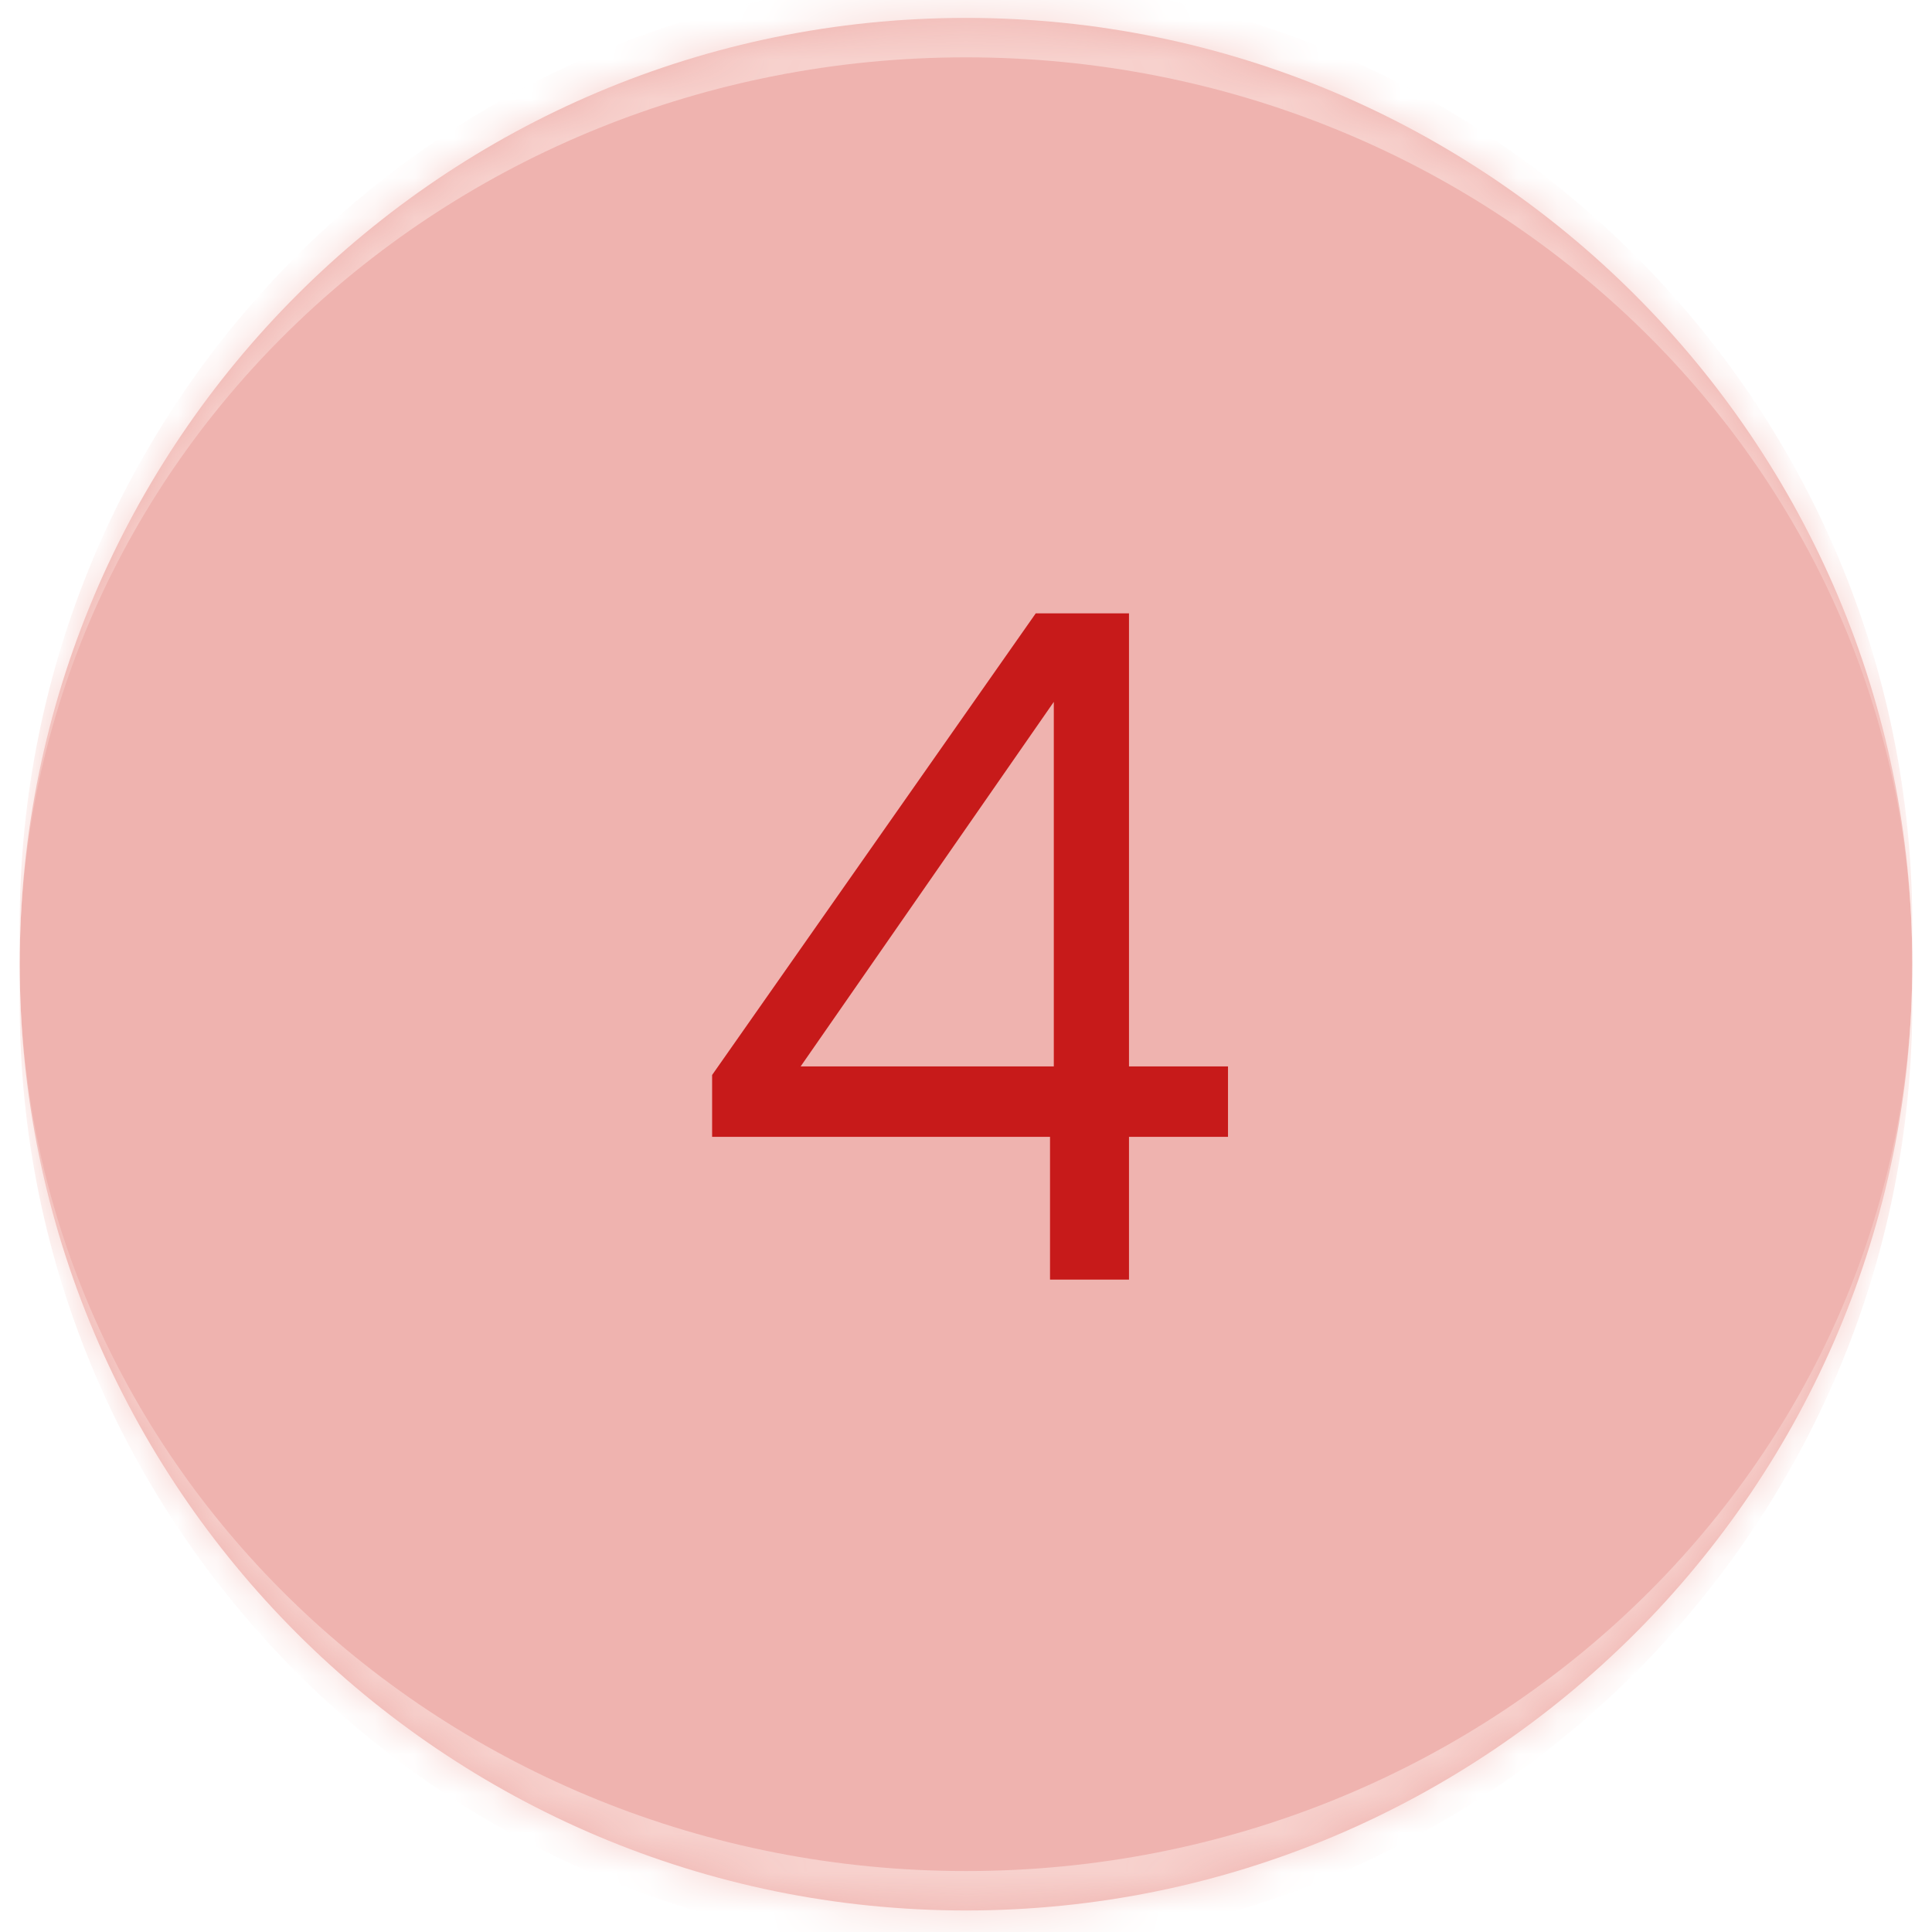
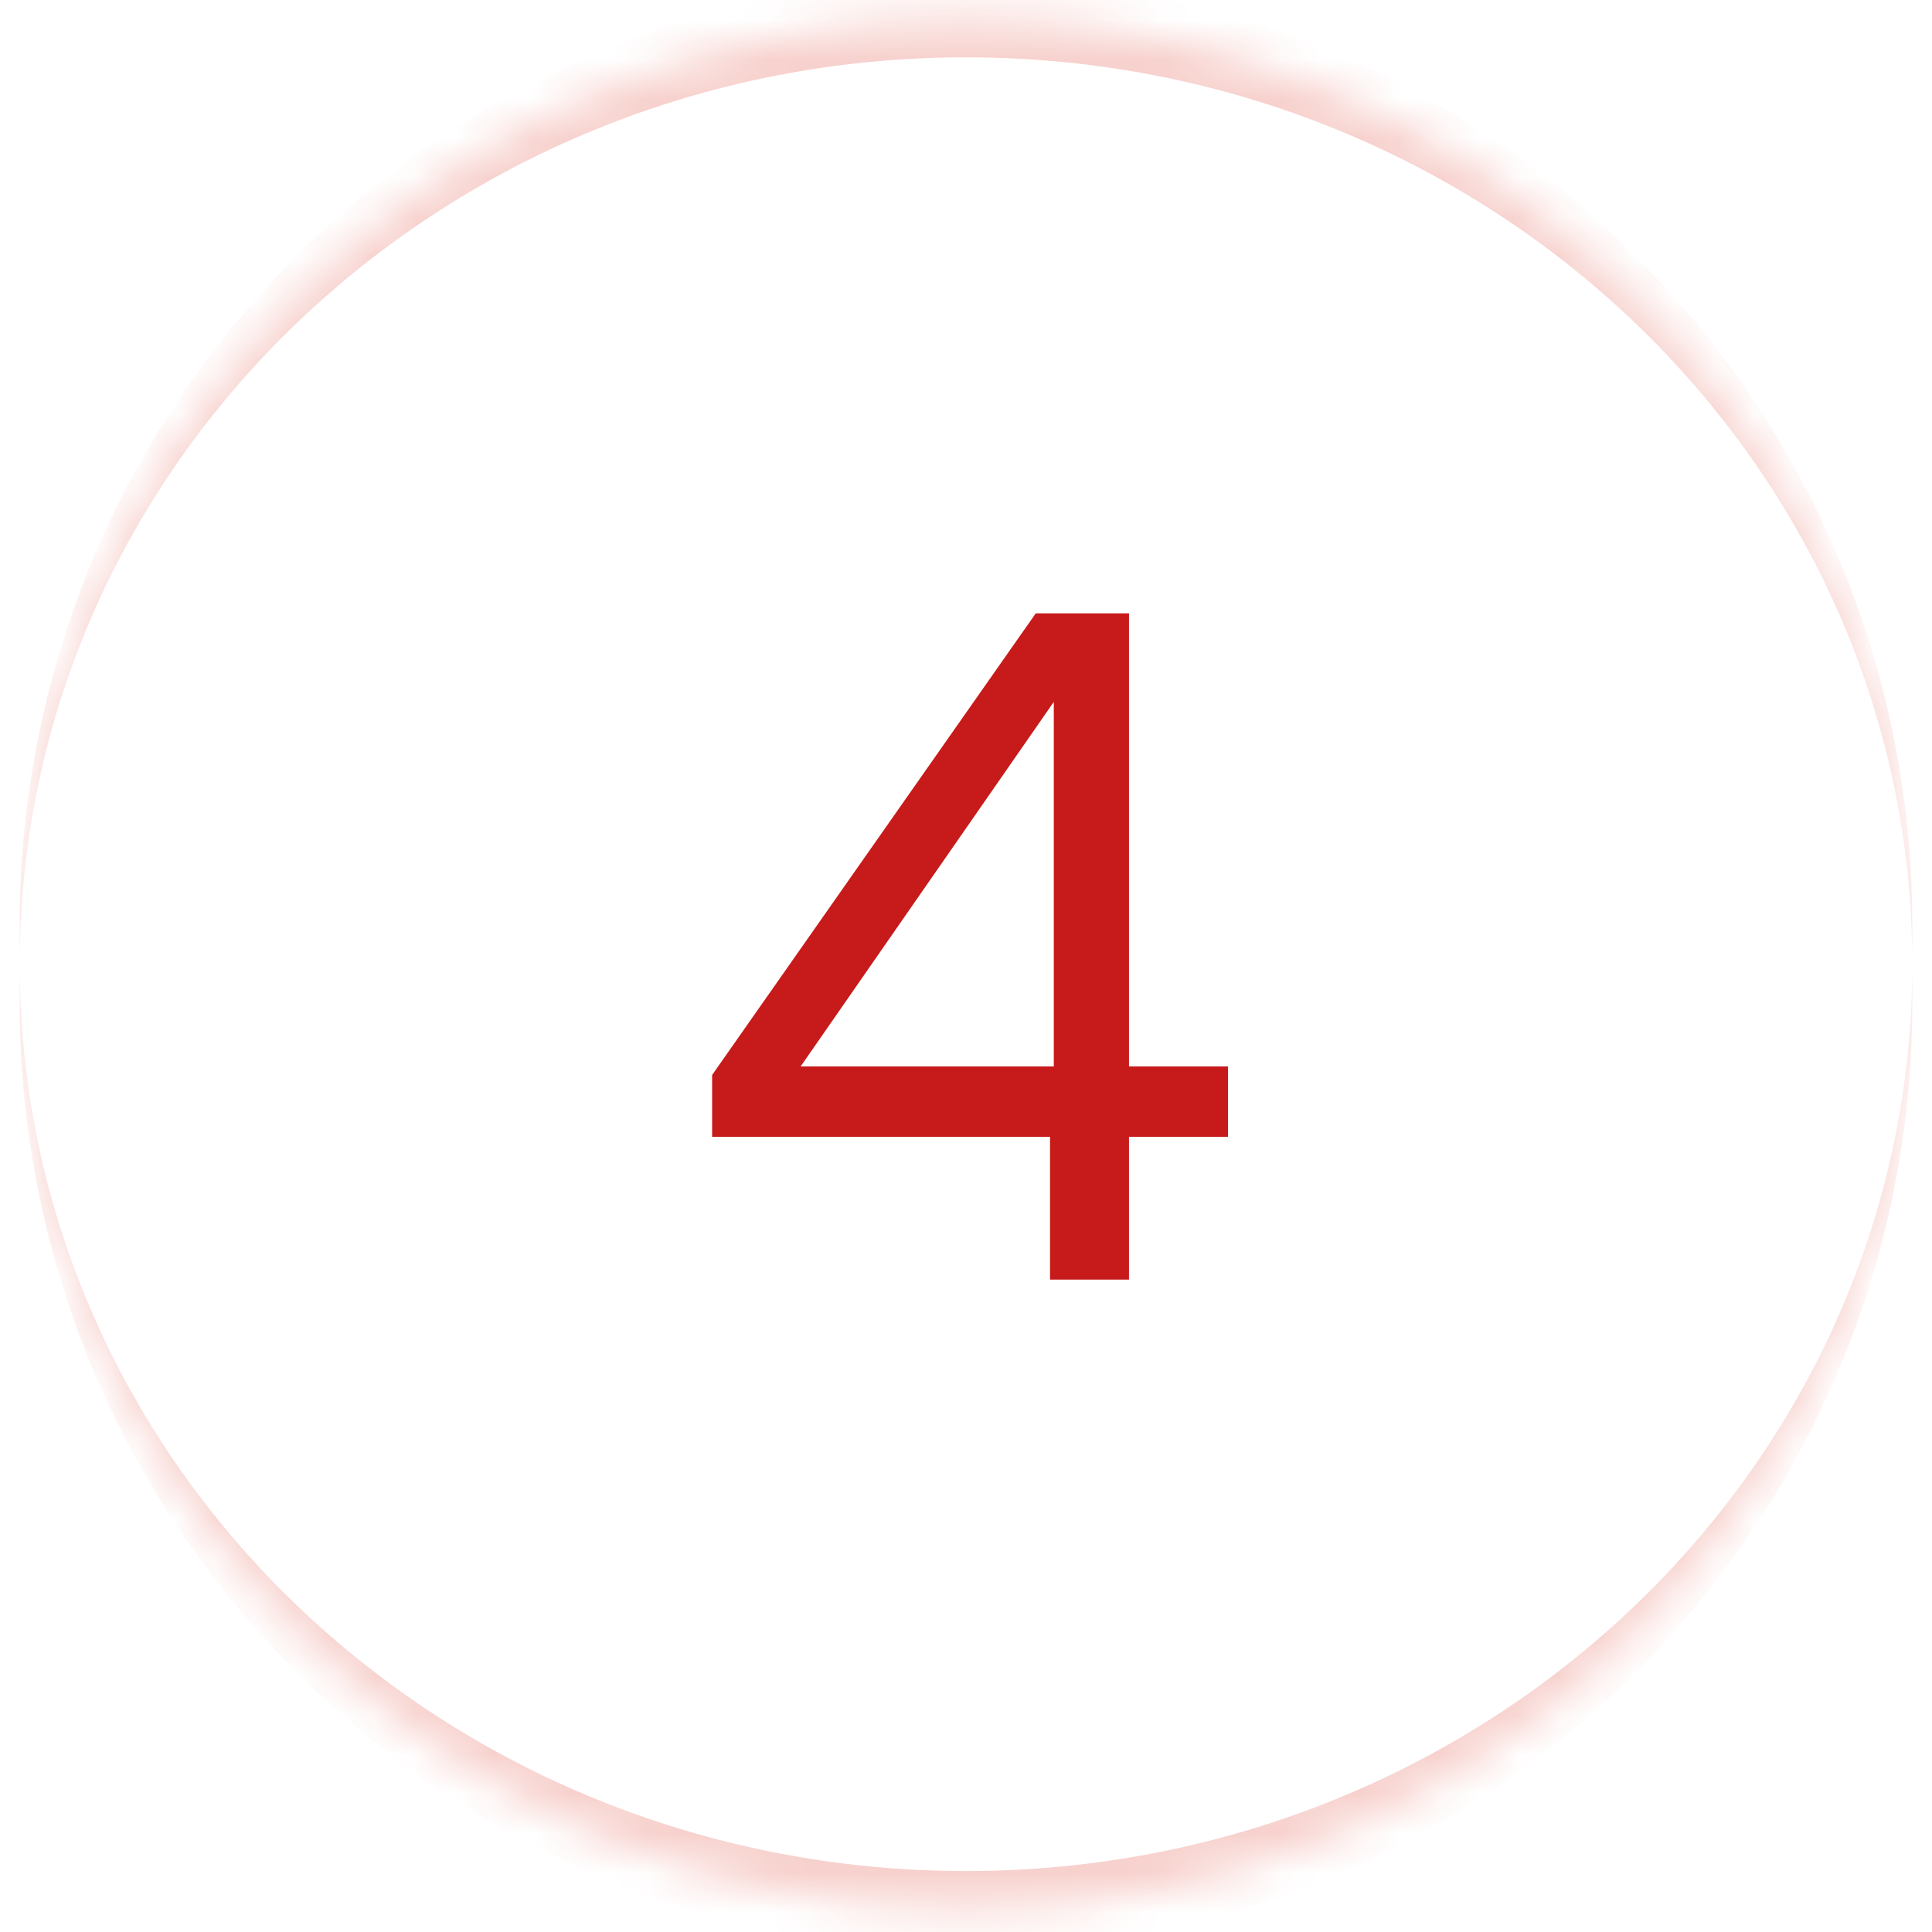
<svg xmlns="http://www.w3.org/2000/svg" width="49" height="49" viewBox="0 0 49 49" fill="none">
  <mask id="path-1-inside-1_818_218" fill="white">
    <path d="M0.5 24.454C0.5 11.199 11.245 0.454 24.5 0.454V0.454C37.755 0.454 48.5 11.199 48.5 24.454V24.454C48.5 37.709 37.755 48.454 24.5 48.454V48.454C11.245 48.454 0.5 37.709 0.5 24.454V24.454Z" />
  </mask>
-   <path d="M0.5 24.454C0.5 11.199 11.245 0.454 24.5 0.454V0.454C37.755 0.454 48.5 11.199 48.5 24.454V24.454C48.5 37.709 37.755 48.454 24.5 48.454V48.454C11.245 48.454 0.5 37.709 0.5 24.454V24.454Z" fill="#EFB3AF" />
  <path d="M26.631 32.454V28.833H18.061V27.264L26.269 15.556H28.634V27.047H31.145V28.833H28.634V32.454H26.631ZM20.306 27.047H26.727V17.801L20.306 27.047Z" fill="#C71A1A" />
  <path d="M0.5 23.454C0.5 10.199 11.245 -0.546 24.5 -0.546C37.755 -0.546 48.5 10.199 48.5 23.454V24.454C48.5 11.751 37.755 1.454 24.5 1.454C11.245 1.454 0.5 11.751 0.5 24.454V23.454ZM48.5 25.454C48.5 38.709 37.755 49.454 24.5 49.454C11.245 49.454 0.5 38.709 0.5 25.454V24.454C0.5 37.156 11.245 47.454 24.5 47.454C37.755 47.454 48.5 37.156 48.5 24.454V25.454ZM0.5 48.454V0.454V48.454ZM48.5 0.454V48.454V0.454Z" fill="#F7D1CD" mask="url(#path-1-inside-1_818_218)" />
</svg>